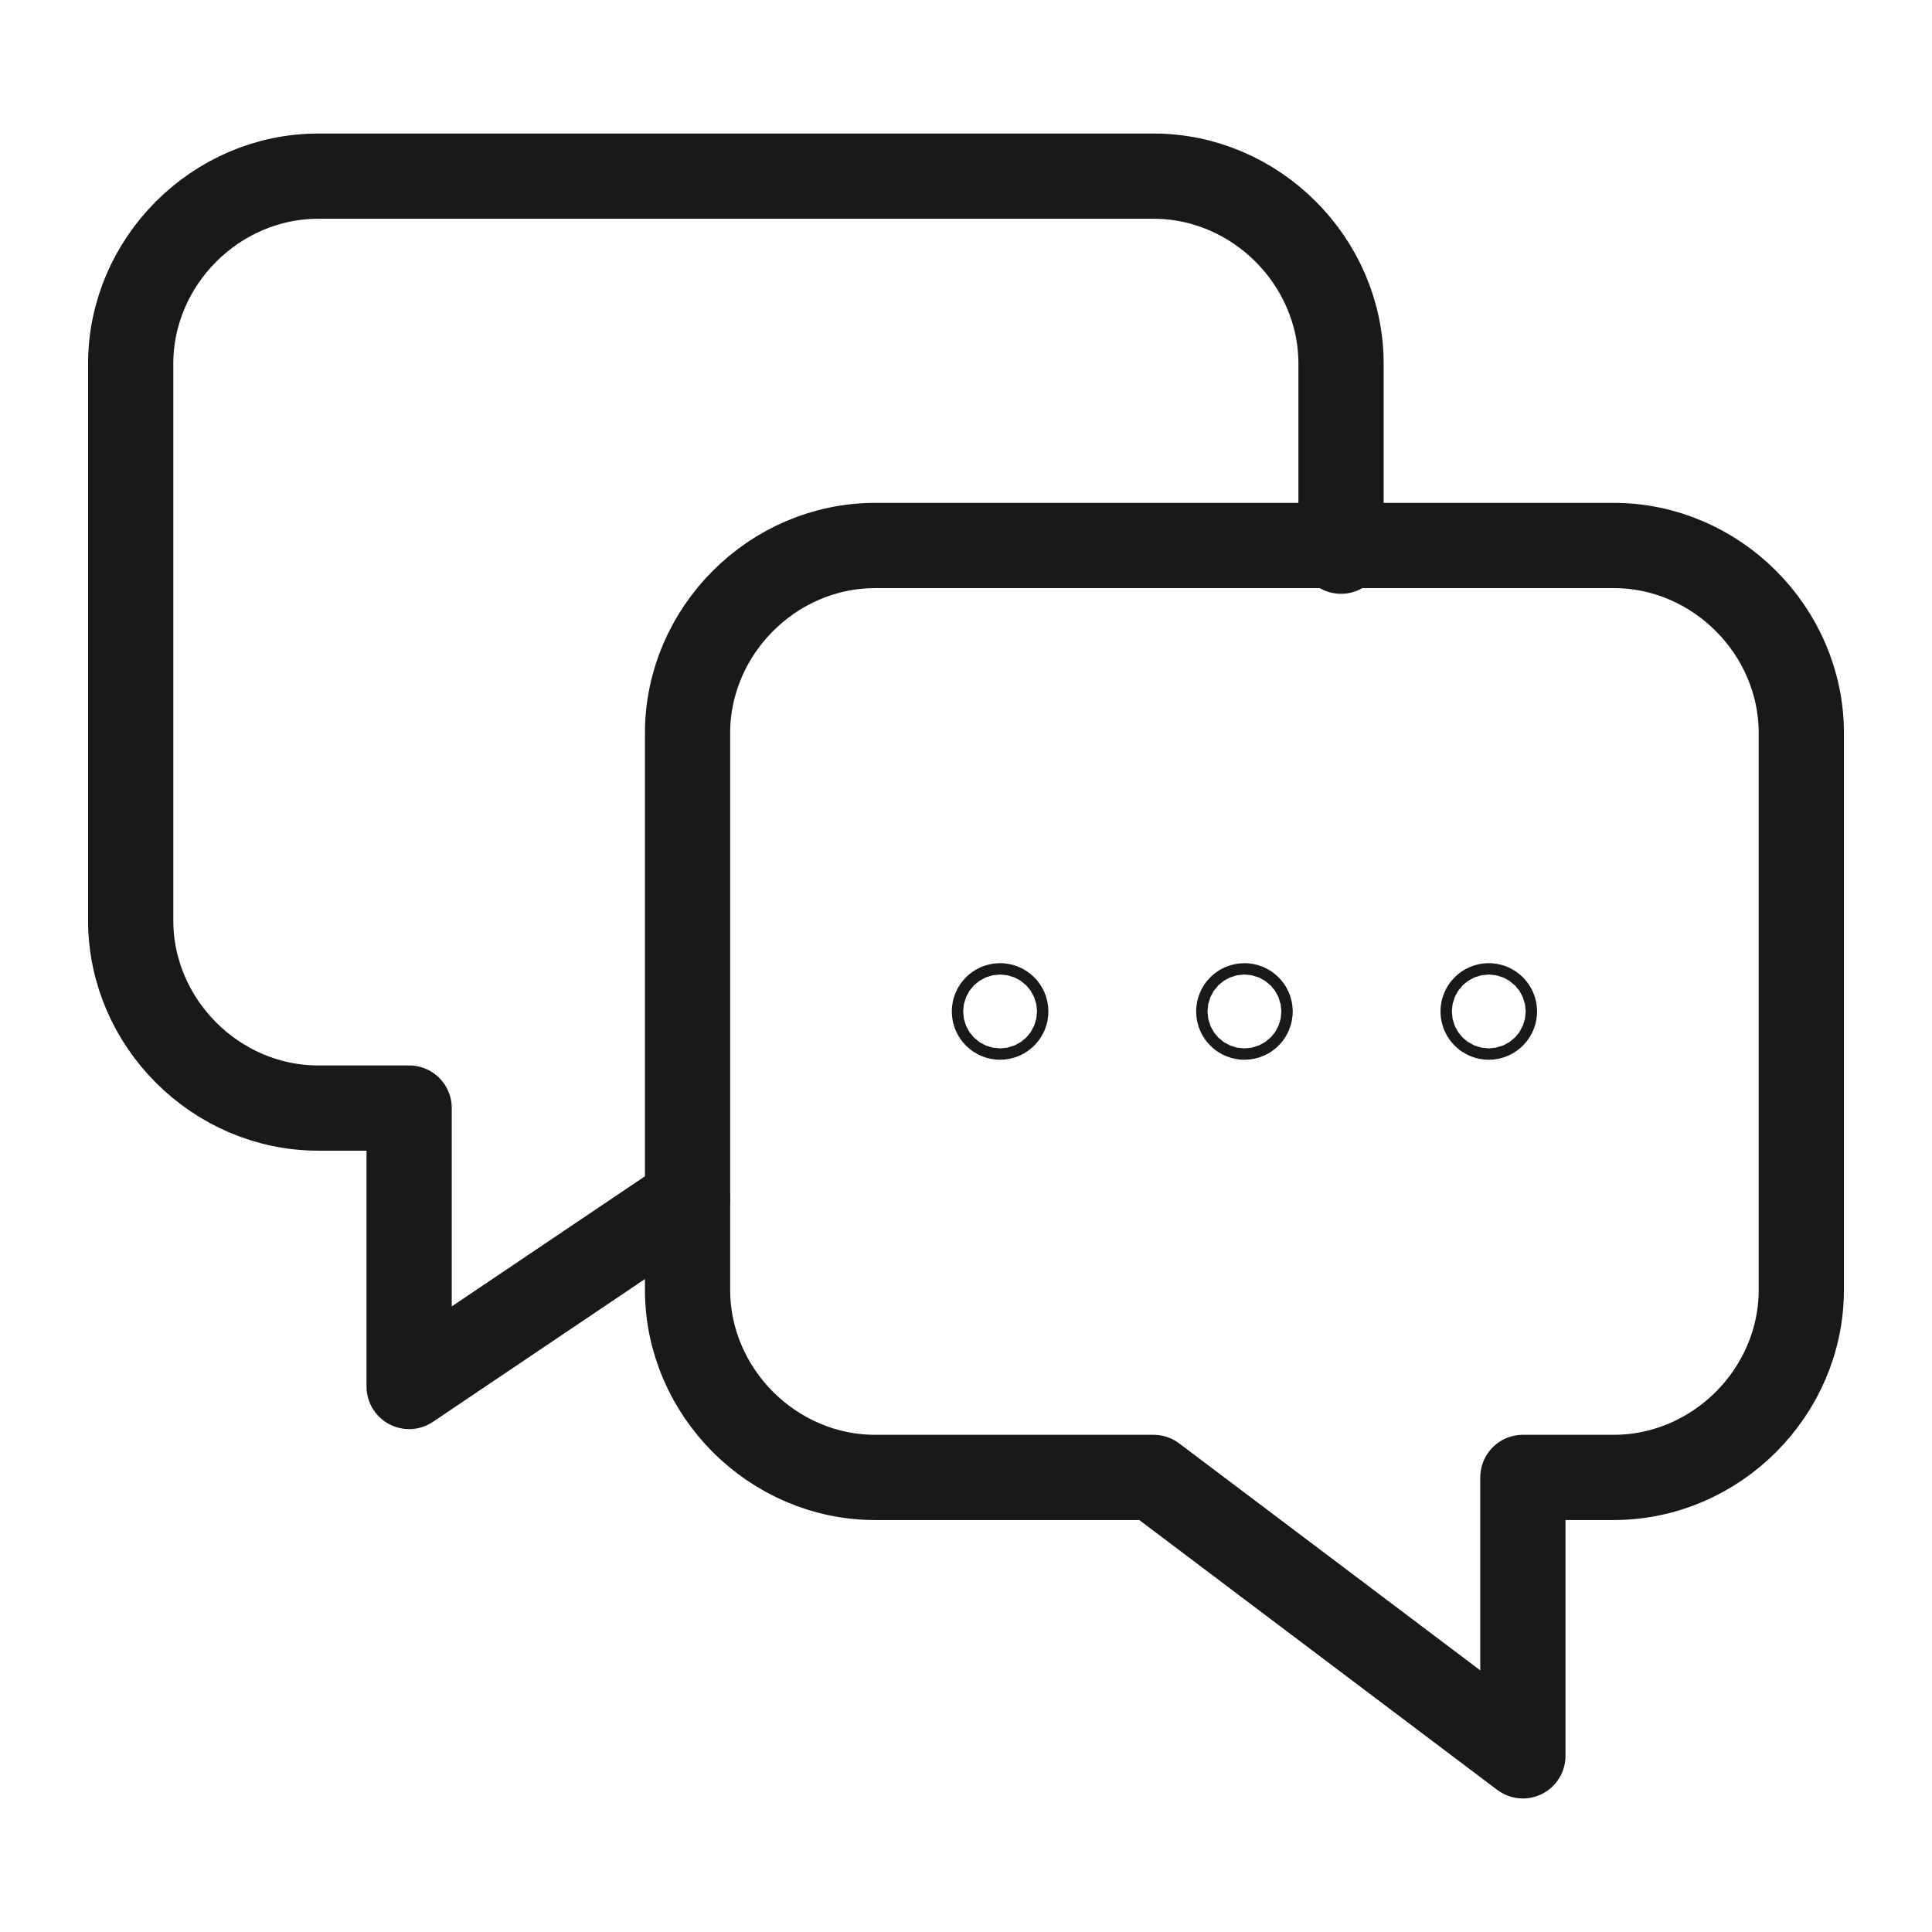
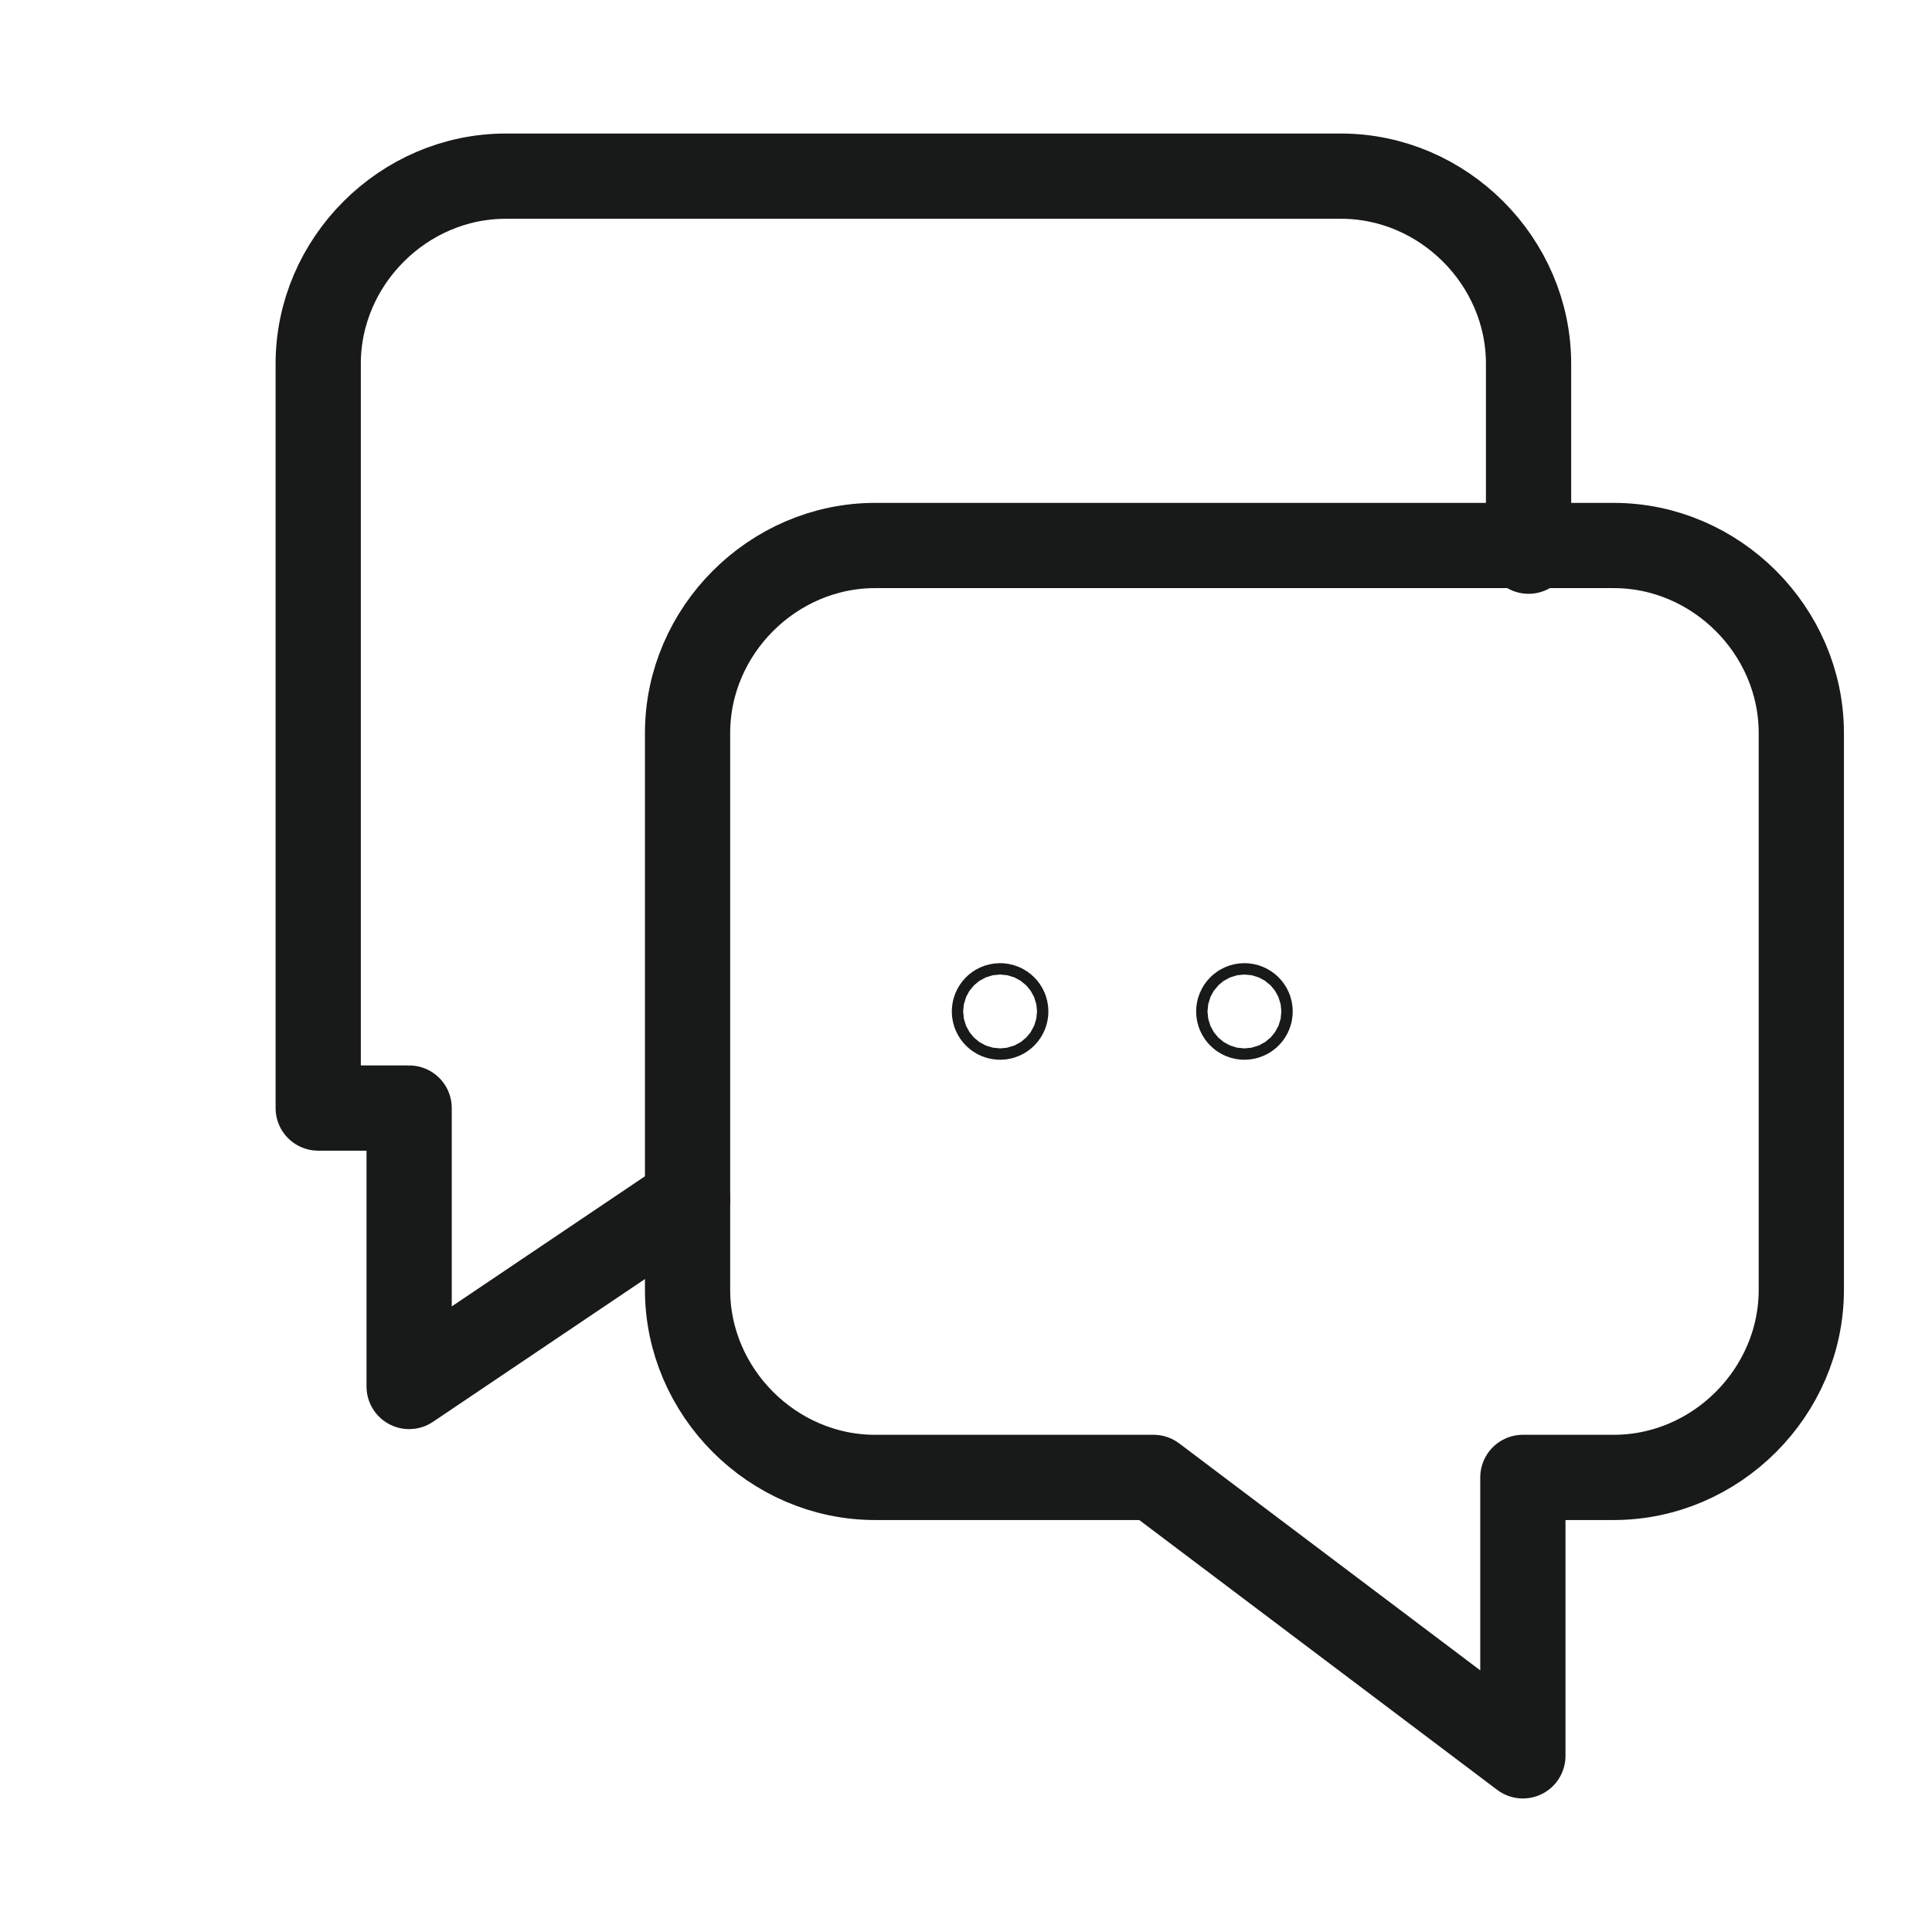
<svg xmlns="http://www.w3.org/2000/svg" version="1.1" id="Camada_1" x="0px" y="0px" viewBox="0 0 34 34" style="enable-background:new 0 0 34 34;" xml:space="preserve">
  <style type="text/css">
	.st0{fill:none;stroke:#181A19;stroke-width:1.5;stroke-linecap:round;stroke-linejoin:round;}
</style>
  <g>
    <path class="st0" d="M20.3,26l6.5,4.9V26h1.6c1.8,0,3.3-1.5,3.3-3.3v-9.8c0-1.8-1.5-3.3-3.3-3.3H15.4c-1.8,0-3.3,1.5-3.3,3.3v9.8   c0,1.8,1.5,3.3,3.3,3.3H20.3z" />
-     <path class="st0" d="M12.1,21.1l-4.9,3.3v-4.9H5.6c-1.8,0-3.3-1.5-3.3-3.3V6.4c0-1.8,1.5-3.3,3.3-3.3h14.7c1.8,0,3.3,1.5,3.3,3.3   v3.3" />
+     <path class="st0" d="M12.1,21.1l-4.9,3.3v-4.9H5.6V6.4c0-1.8,1.5-3.3,3.3-3.3h14.7c1.8,0,3.3,1.5,3.3,3.3   v3.3" />
    <circle class="st0" cx="17.6" cy="17.8" r="0.1" />
    <circle class="st0" cx="21.9" cy="17.8" r="0.1" />
-     <circle class="st0" cx="26.2" cy="17.8" r="0.1" />
  </g>
</svg>